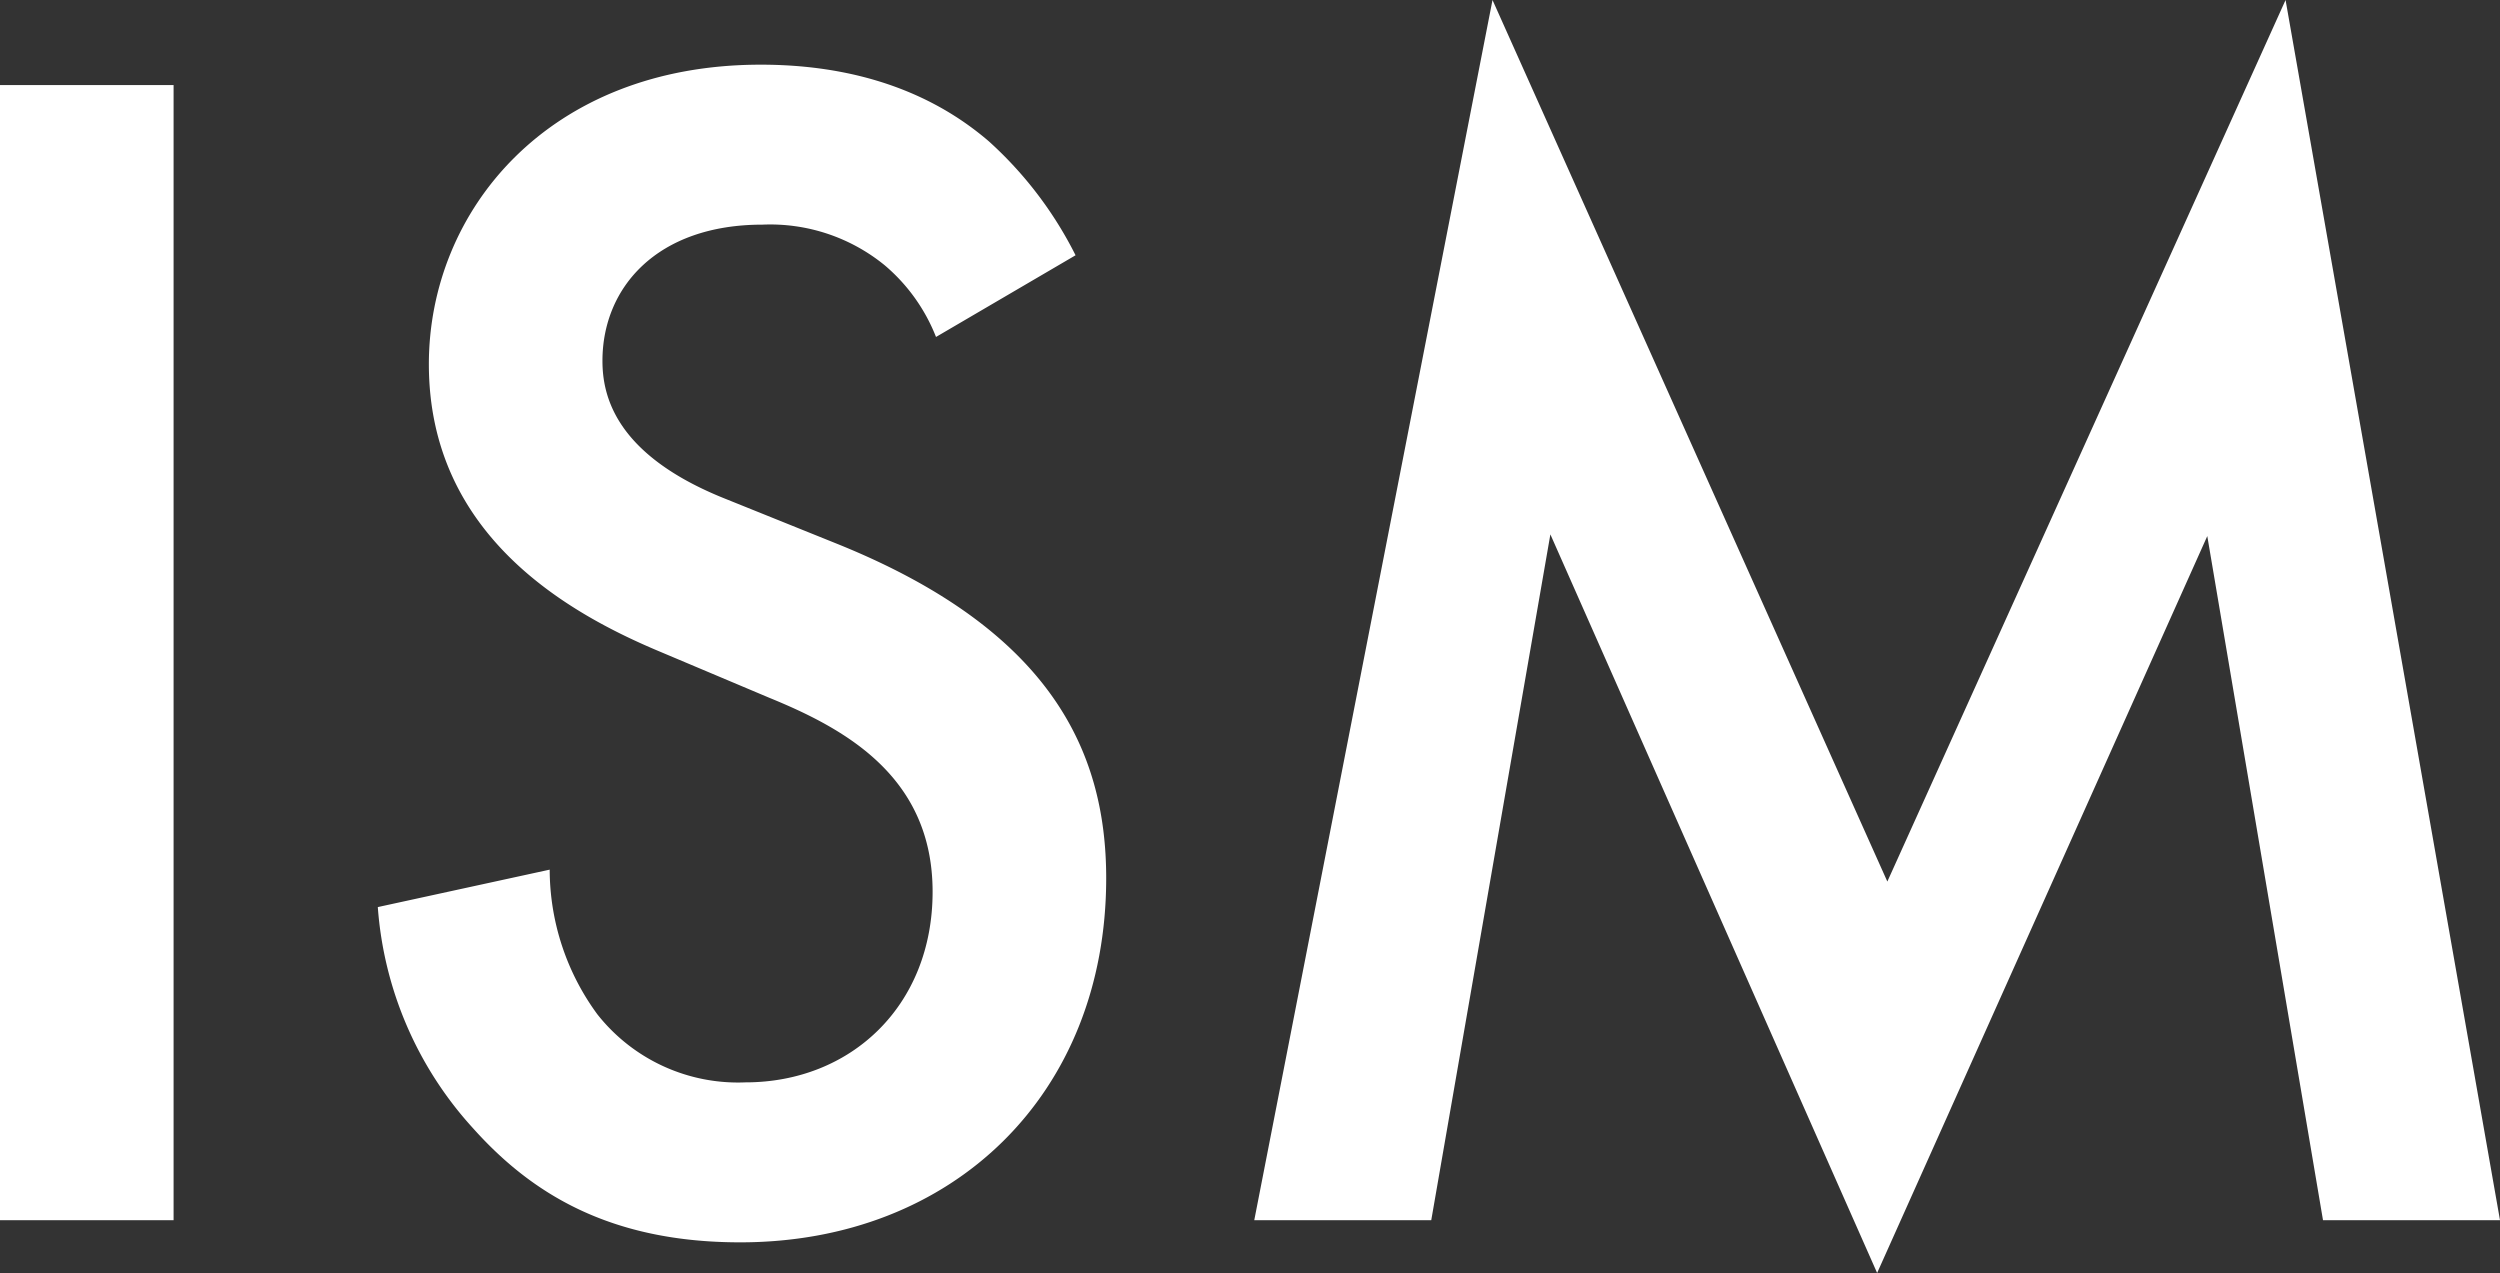
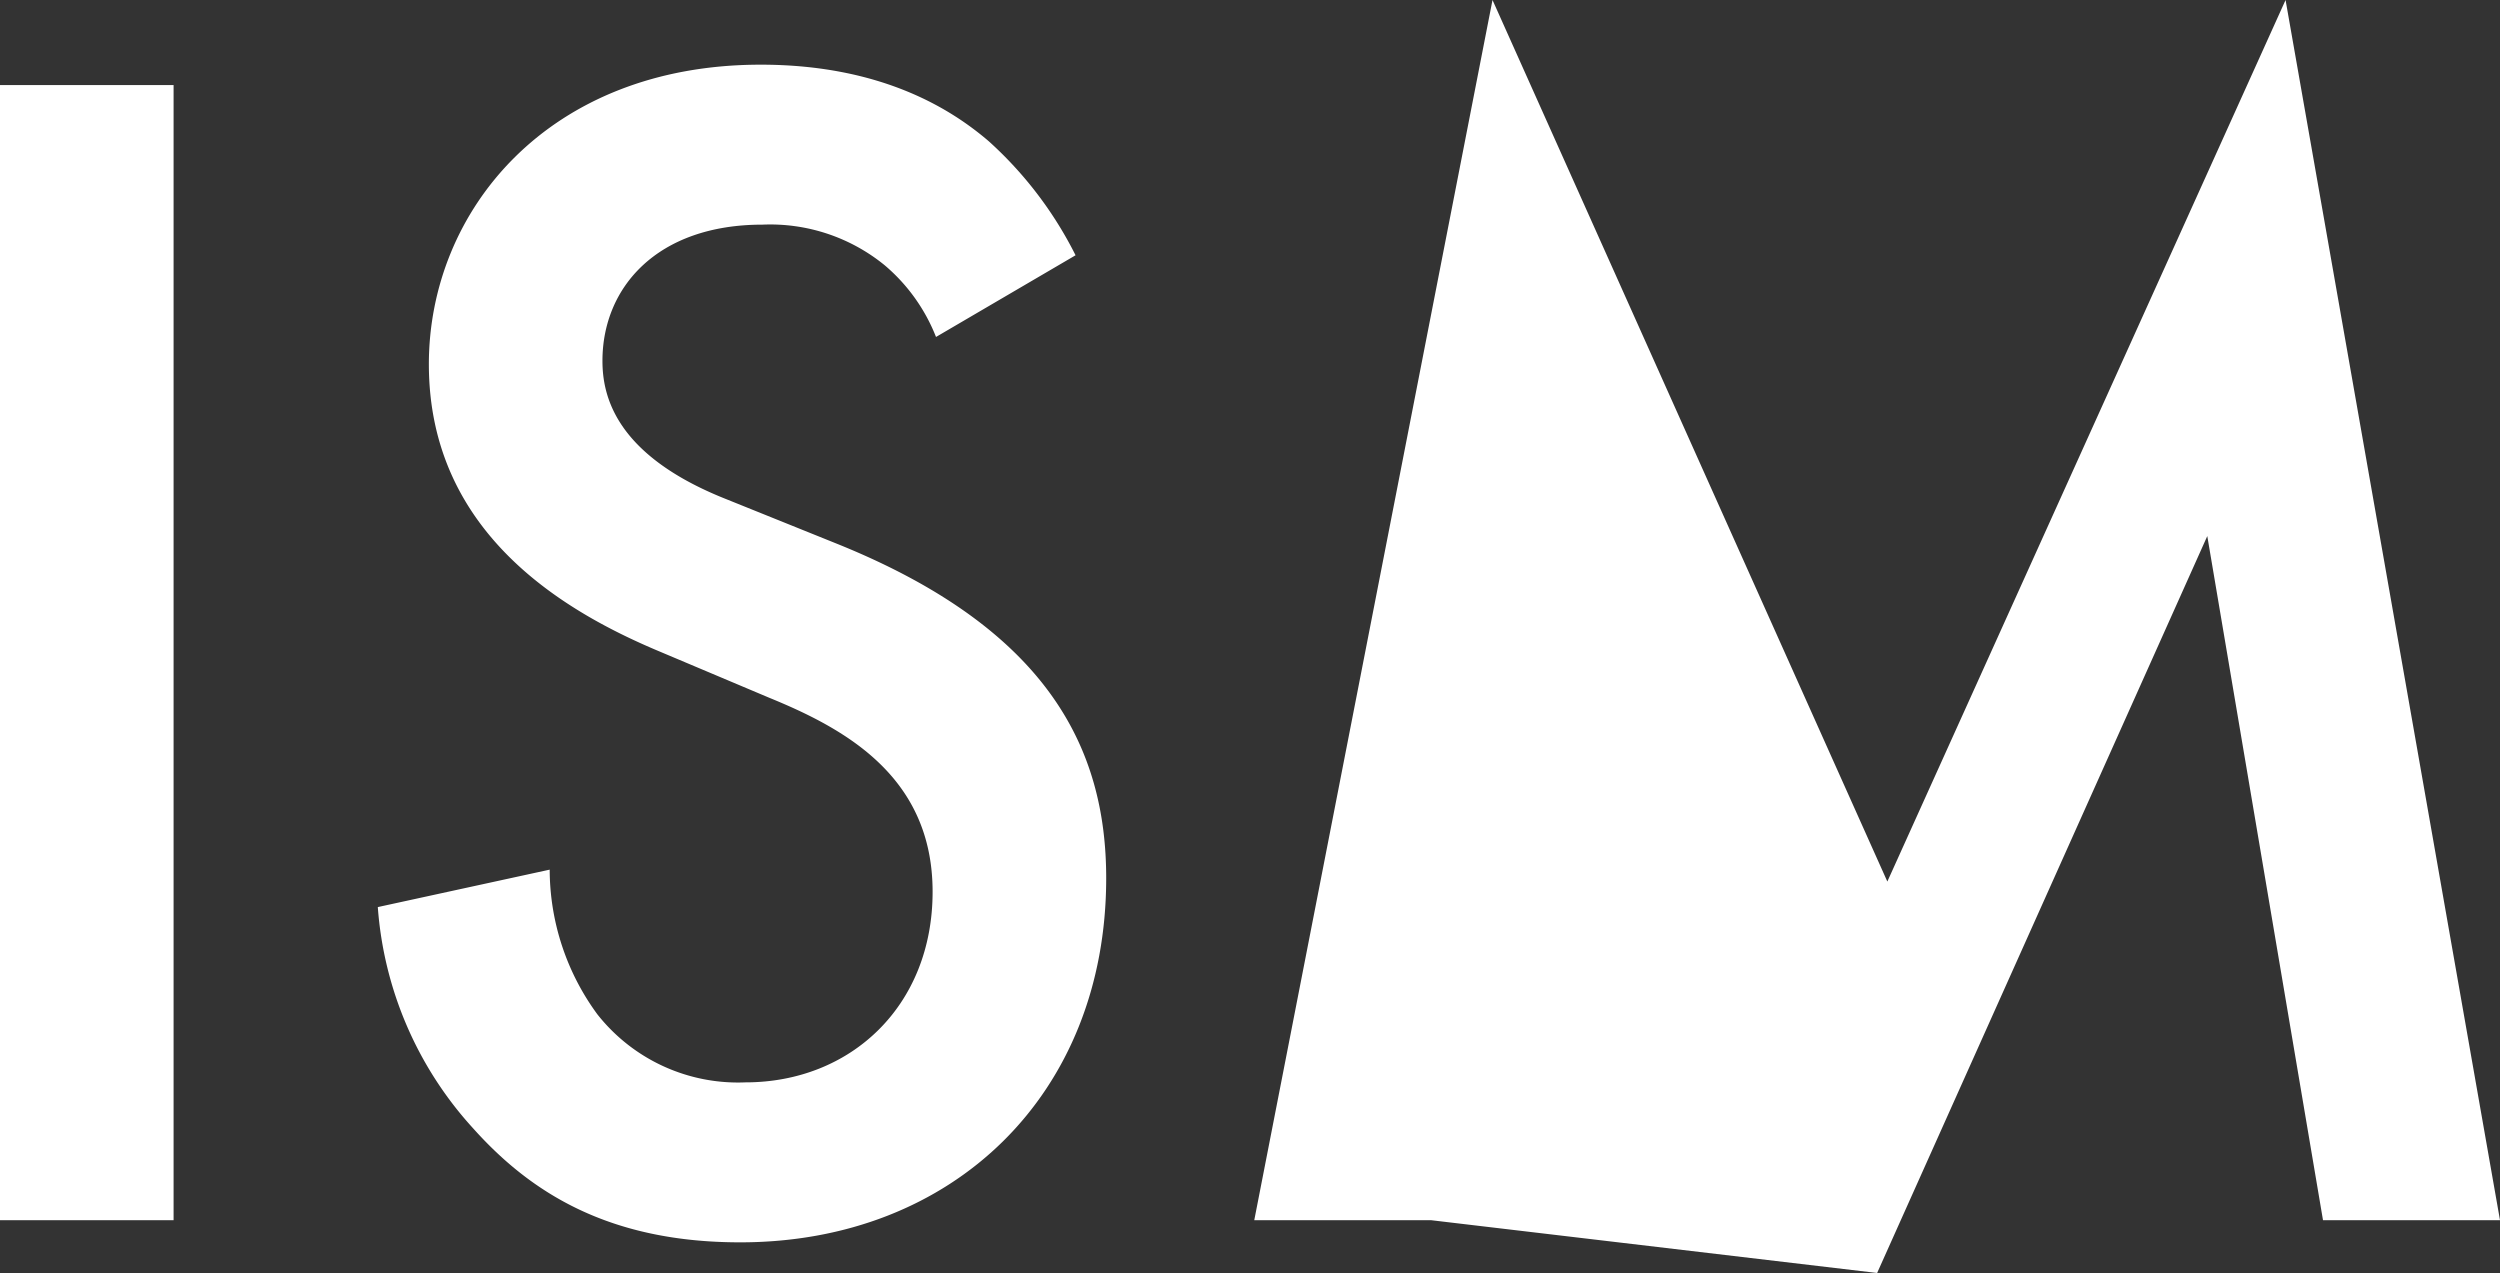
<svg xmlns="http://www.w3.org/2000/svg" width="161.59" height="82.28" viewBox="0 0 161.59 82.28">
  <rect x="0" y="0" width="161.59" height="82.28" fill="#333333" stroke="none" />
-   <path id="パス_1" data-name="パス 1" d="M8.8-73.37V0H20.02V-73.37Zm69.52,11a24.992,24.992,0,0,0-5.61-7.37c-2.31-1.98-6.82-4.95-14.74-4.95-13.75,0-21.45,9.46-21.45,19.36,0,11,8.91,16.06,14.96,18.59l7.04,2.97c4.84,1.98,10.56,5.06,10.56,12.54,0,7.37-5.28,12.32-12.1,12.32a11.576,11.576,0,0,1-9.57-4.4,15.844,15.844,0,0,1-3.08-9.35L33.22-20.24a23.753,23.753,0,0,0,6.16,14.3c3.74,4.18,8.8,7.37,17.27,7.37C70.4,1.43,80.3-8.14,80.3-22.11c0-8.36-3.74-16.06-17.27-21.56l-7.37-2.97c-7.15-2.86-7.92-6.71-7.92-8.91,0-4.73,3.52-8.8,10.34-8.8A11.7,11.7,0,0,1,66-61.71a11.655,11.655,0,0,1,3.3,4.62ZM101.31,0l7.7-44.33L130.13,3.41l21.34-47.63L158.95,0h11.44L156.53-78.87,130.79-21.89,105.27-78.87,89.87,0Z" transform="translate(-8.8 78.87)" fill="#fff" />
+   <path id="パス_1" data-name="パス 1" d="M8.8-73.37V0H20.02V-73.37Zm69.52,11a24.992,24.992,0,0,0-5.61-7.37c-2.31-1.98-6.82-4.95-14.74-4.95-13.75,0-21.45,9.46-21.45,19.36,0,11,8.91,16.06,14.96,18.59l7.04,2.97c4.84,1.98,10.56,5.06,10.56,12.54,0,7.37-5.28,12.32-12.1,12.32a11.576,11.576,0,0,1-9.57-4.4,15.844,15.844,0,0,1-3.08-9.35L33.22-20.24a23.753,23.753,0,0,0,6.16,14.3c3.74,4.18,8.8,7.37,17.27,7.37C70.4,1.43,80.3-8.14,80.3-22.11c0-8.36-3.74-16.06-17.27-21.56l-7.37-2.97c-7.15-2.86-7.92-6.71-7.92-8.91,0-4.73,3.52-8.8,10.34-8.8A11.7,11.7,0,0,1,66-61.71a11.655,11.655,0,0,1,3.3,4.62ZM101.31,0L130.13,3.41l21.34-47.63L158.95,0h11.44L156.53-78.87,130.79-21.89,105.27-78.87,89.87,0Z" transform="translate(-8.8 78.87)" fill="#fff" />
</svg>